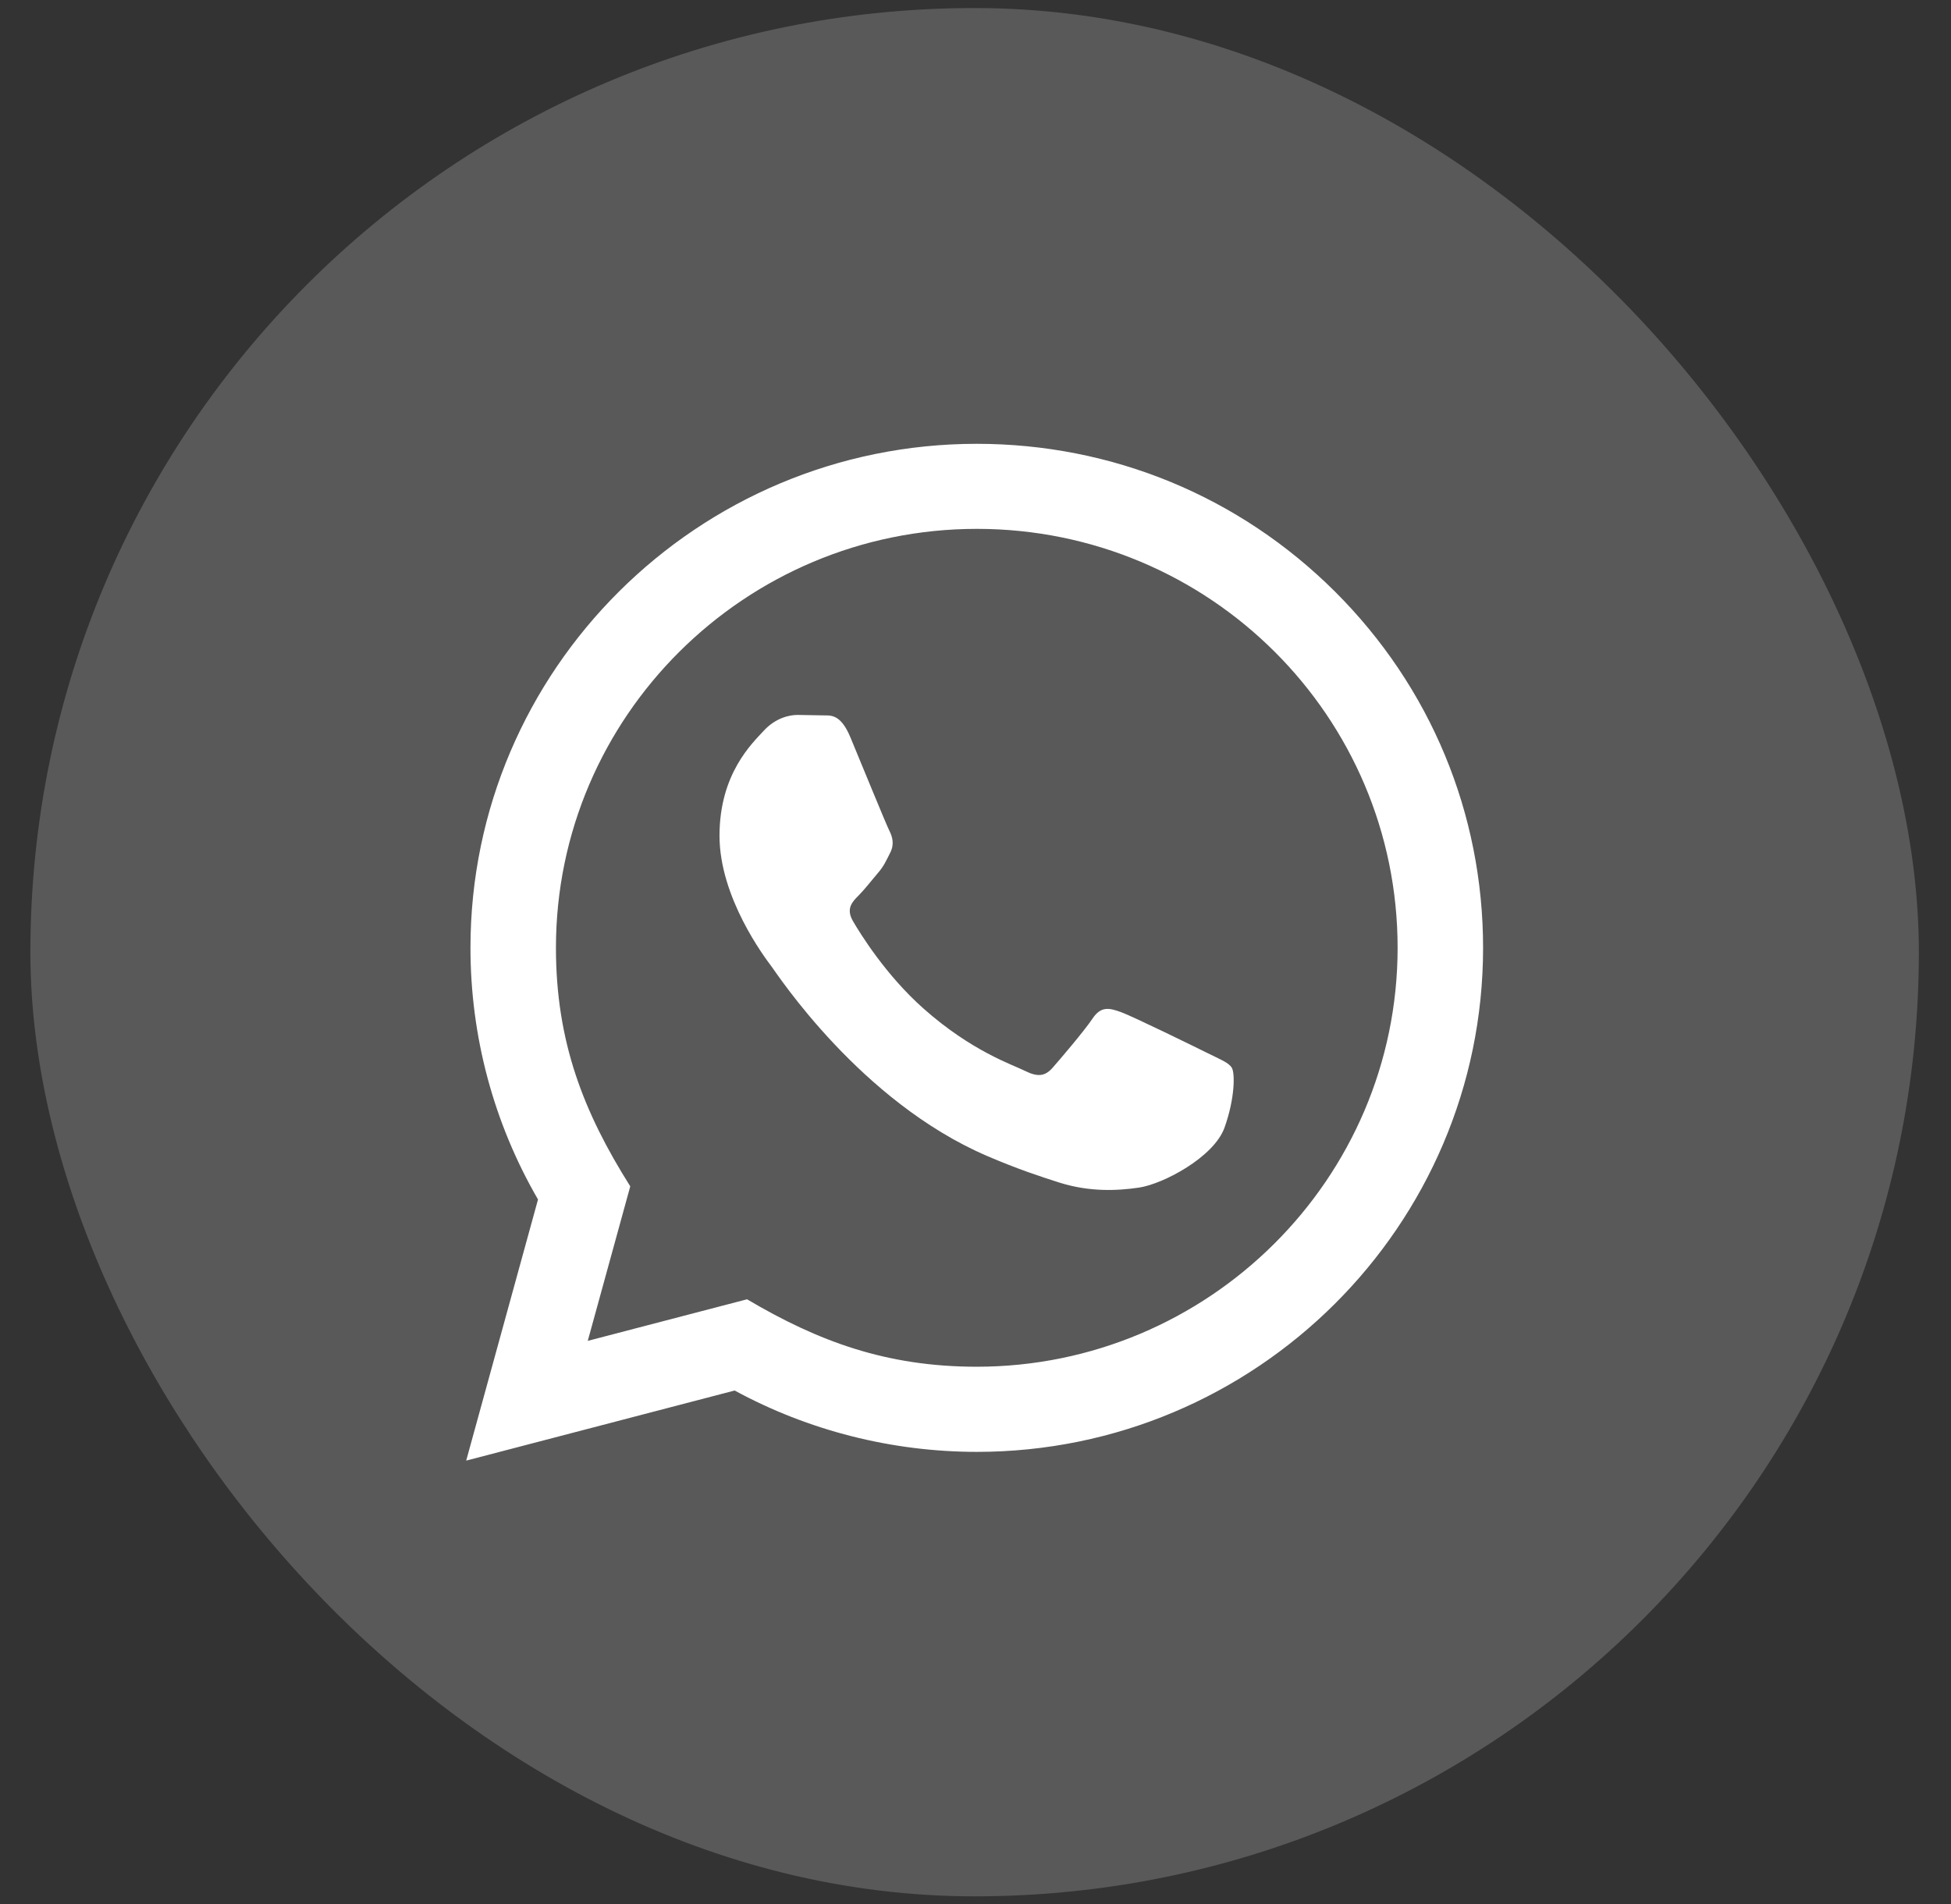
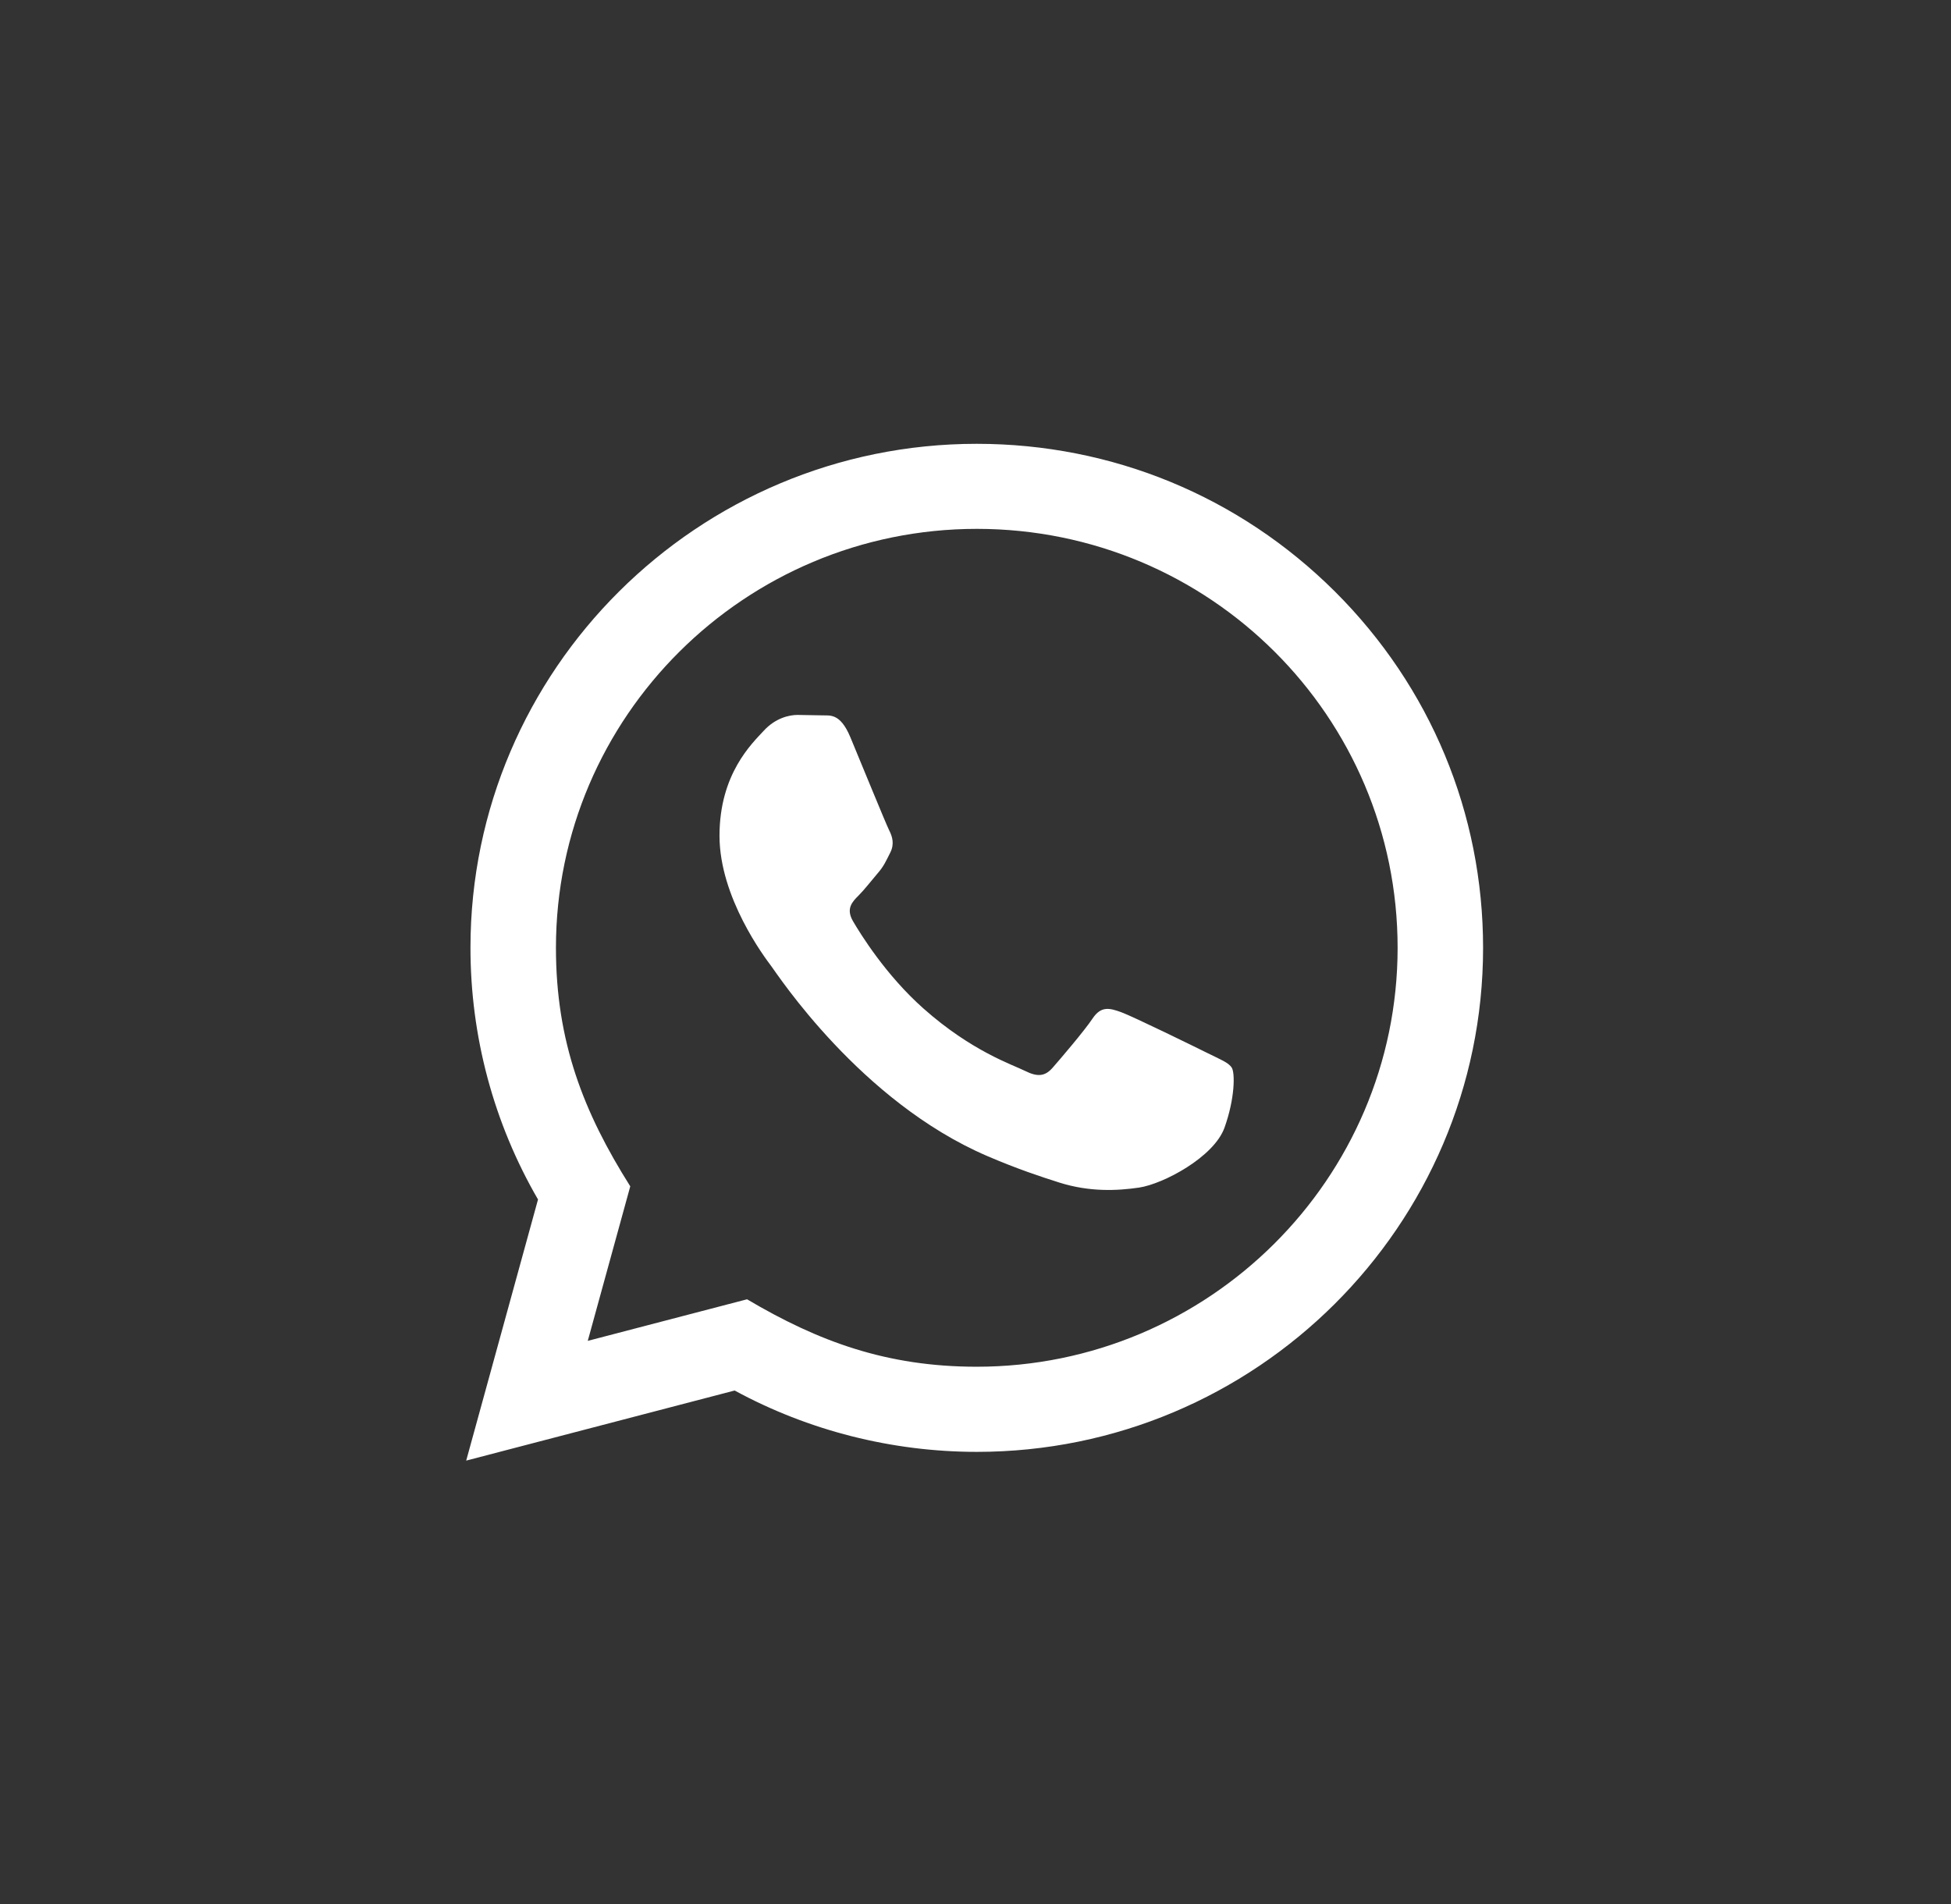
<svg xmlns="http://www.w3.org/2000/svg" width="42" height="41" viewBox="0 0 42 41" fill="none">
  <rect x="0" y="0" width="42" height="41" fill="#333333" stroke="none" />
-   <rect x="0.654" y="0.173" width="40.654" height="40.654" rx="20.327" fill="#595959" />
  <path d="M10.036 31.446L11.582 25.824C10.628 24.179 10.127 22.313 10.128 20.401C10.13 14.421 15.02 9.555 21.027 9.555C23.943 9.556 26.679 10.686 28.738 12.736C30.795 14.787 31.928 17.512 31.927 20.411C31.924 26.392 27.035 31.258 21.027 31.258C19.204 31.257 17.406 30.802 15.815 29.937L10.036 31.446ZM16.082 27.973C17.618 28.881 19.084 29.424 21.024 29.425C26.017 29.425 30.084 25.381 30.087 20.409C30.089 15.427 26.041 11.388 21.031 11.386C16.035 11.386 11.97 15.431 11.968 20.402C11.967 22.431 12.565 23.951 13.568 25.541L12.653 28.868L16.082 27.973ZM26.518 22.989C26.45 22.876 26.269 22.809 25.996 22.673C25.723 22.537 24.384 21.881 24.134 21.791C23.885 21.701 23.703 21.655 23.521 21.927C23.34 22.198 22.817 22.809 22.659 22.989C22.5 23.17 22.341 23.193 22.069 23.057C21.796 22.921 20.918 22.635 19.878 21.711C19.069 20.993 18.522 20.105 18.363 19.833C18.205 19.562 18.347 19.416 18.482 19.281C18.605 19.159 18.755 18.964 18.891 18.805C19.029 18.648 19.074 18.535 19.166 18.354C19.257 18.173 19.212 18.015 19.143 17.879C19.074 17.744 18.53 16.409 18.304 15.867C18.082 15.338 17.857 15.41 17.691 15.401L17.168 15.392C16.987 15.392 16.692 15.46 16.442 15.732C16.193 16.003 15.489 16.658 15.489 17.993C15.489 19.327 16.465 20.616 16.601 20.797C16.737 20.977 18.521 23.715 21.253 24.889C21.903 25.168 22.41 25.335 22.805 25.46C23.458 25.666 24.052 25.637 24.521 25.568C25.044 25.49 26.132 24.912 26.36 24.279C26.587 23.645 26.587 23.102 26.518 22.989Z" fill="white" />
</svg>